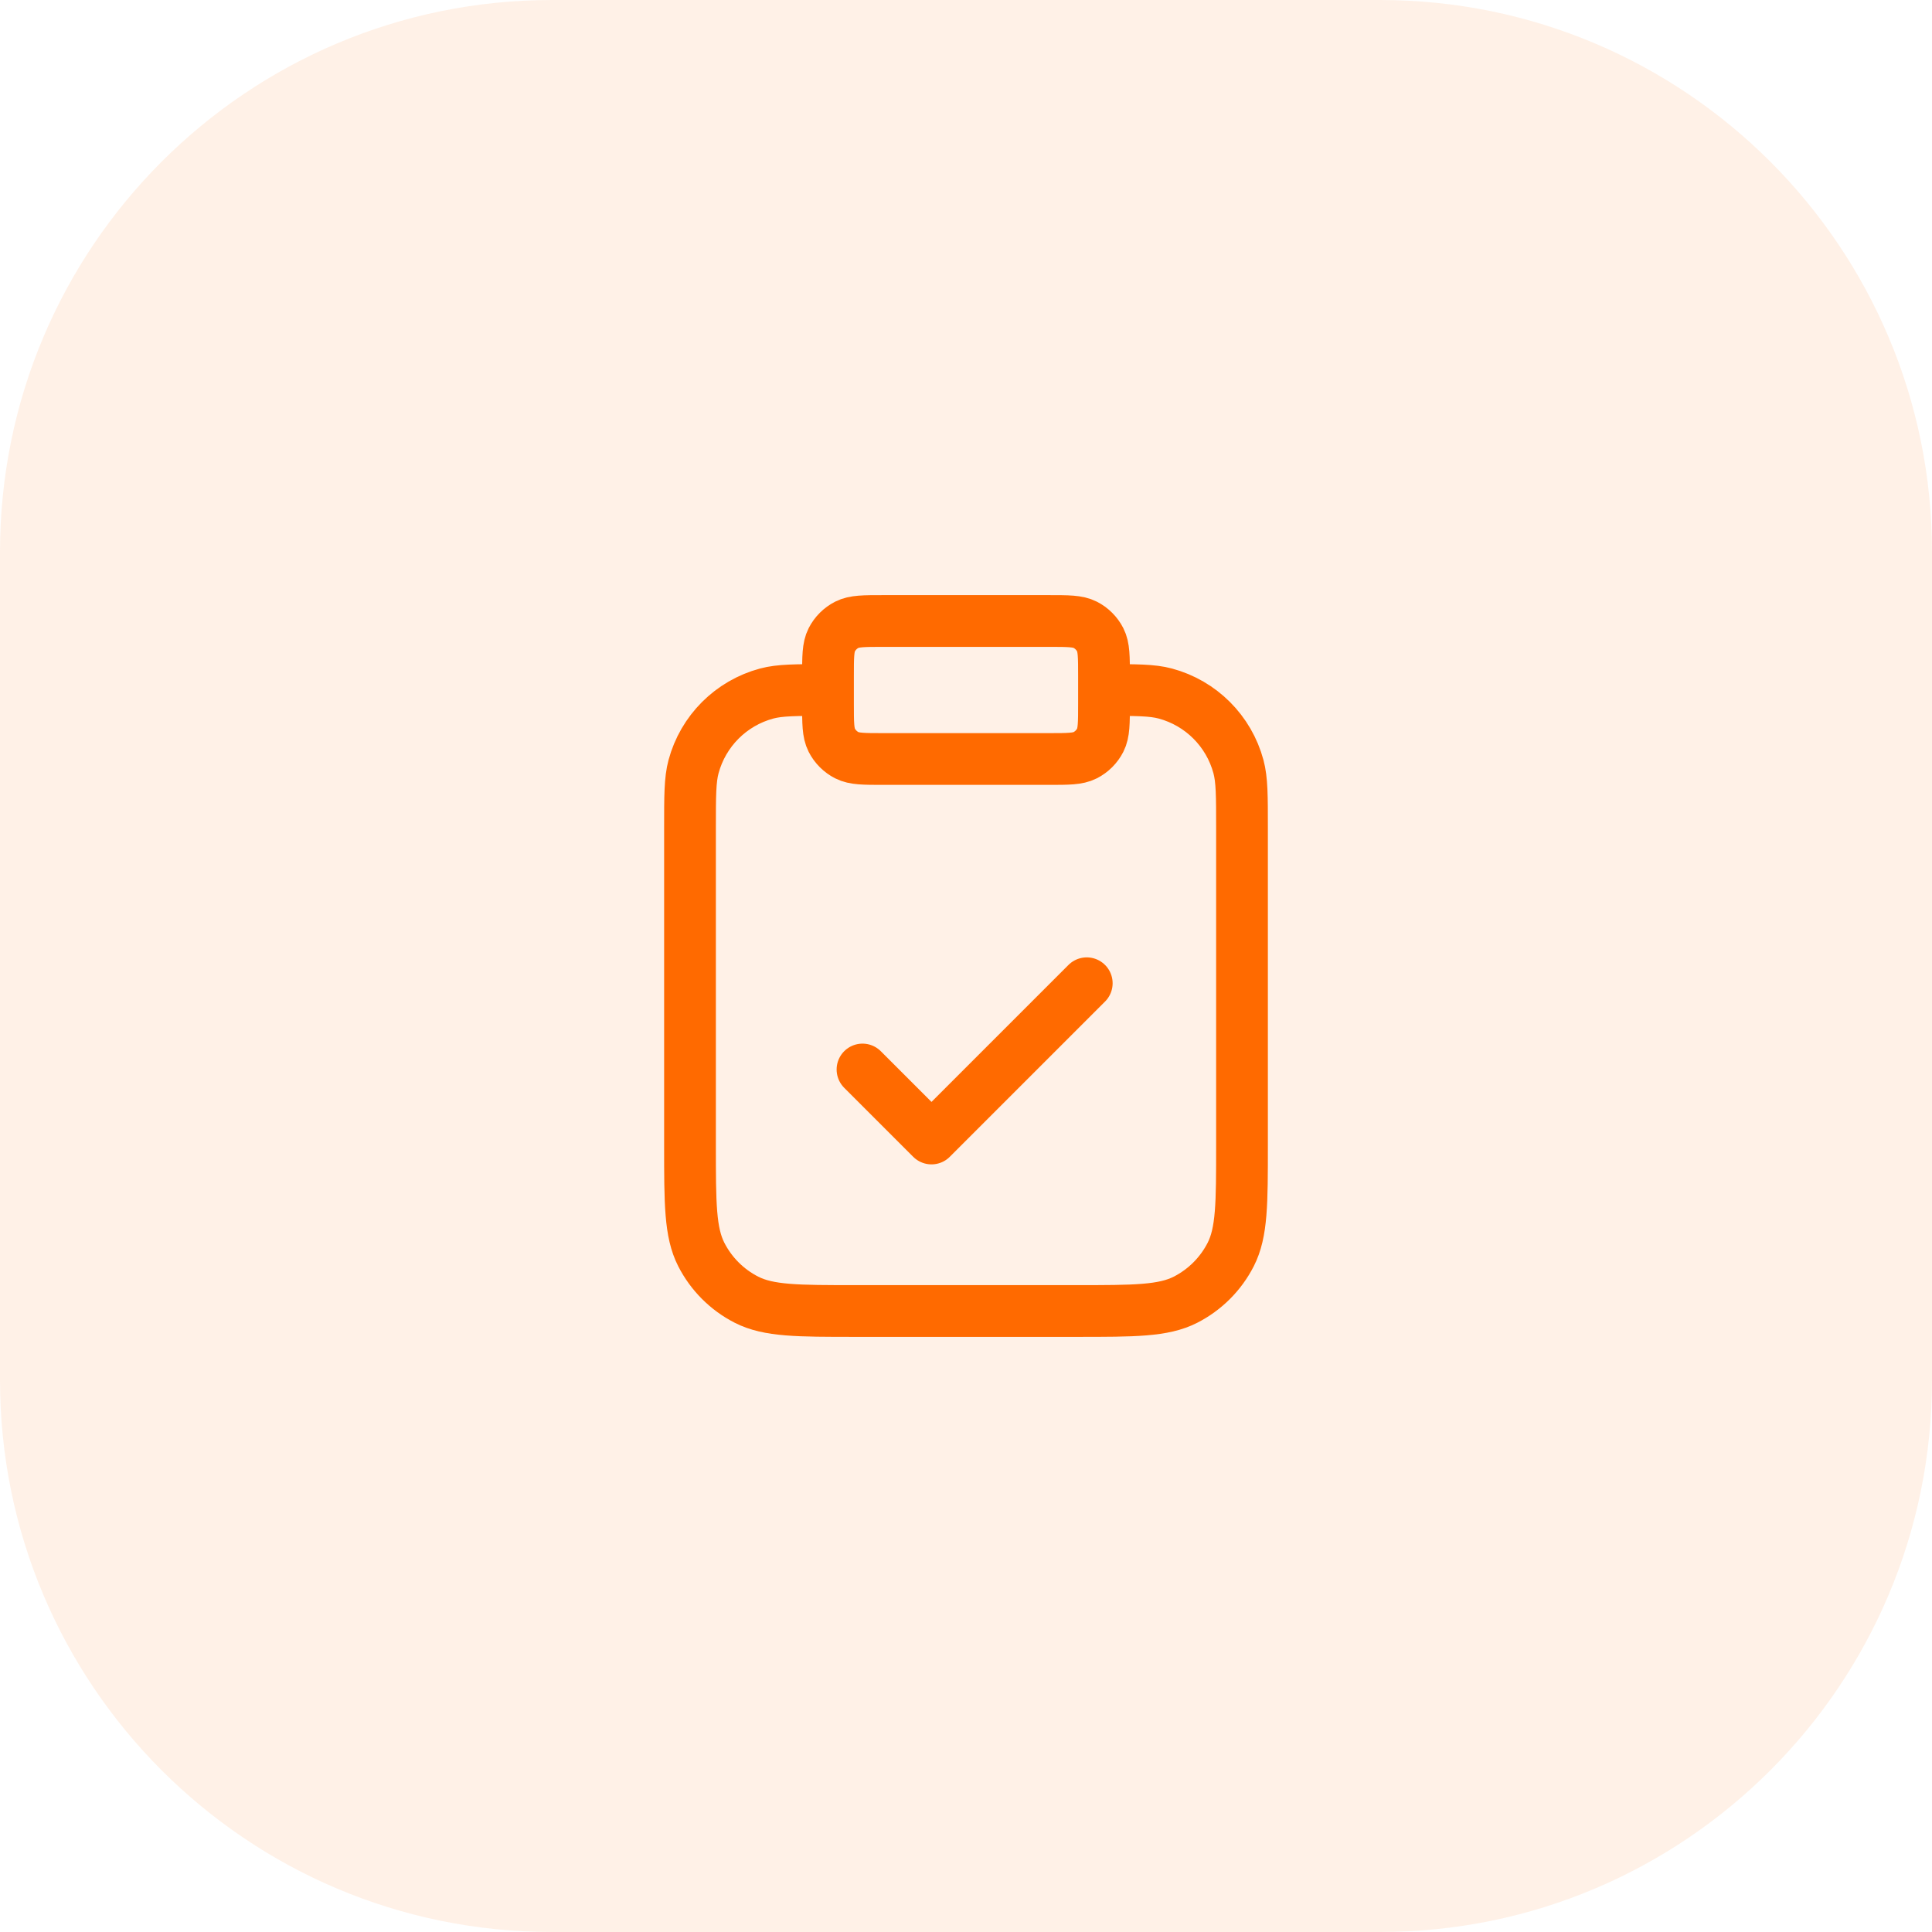
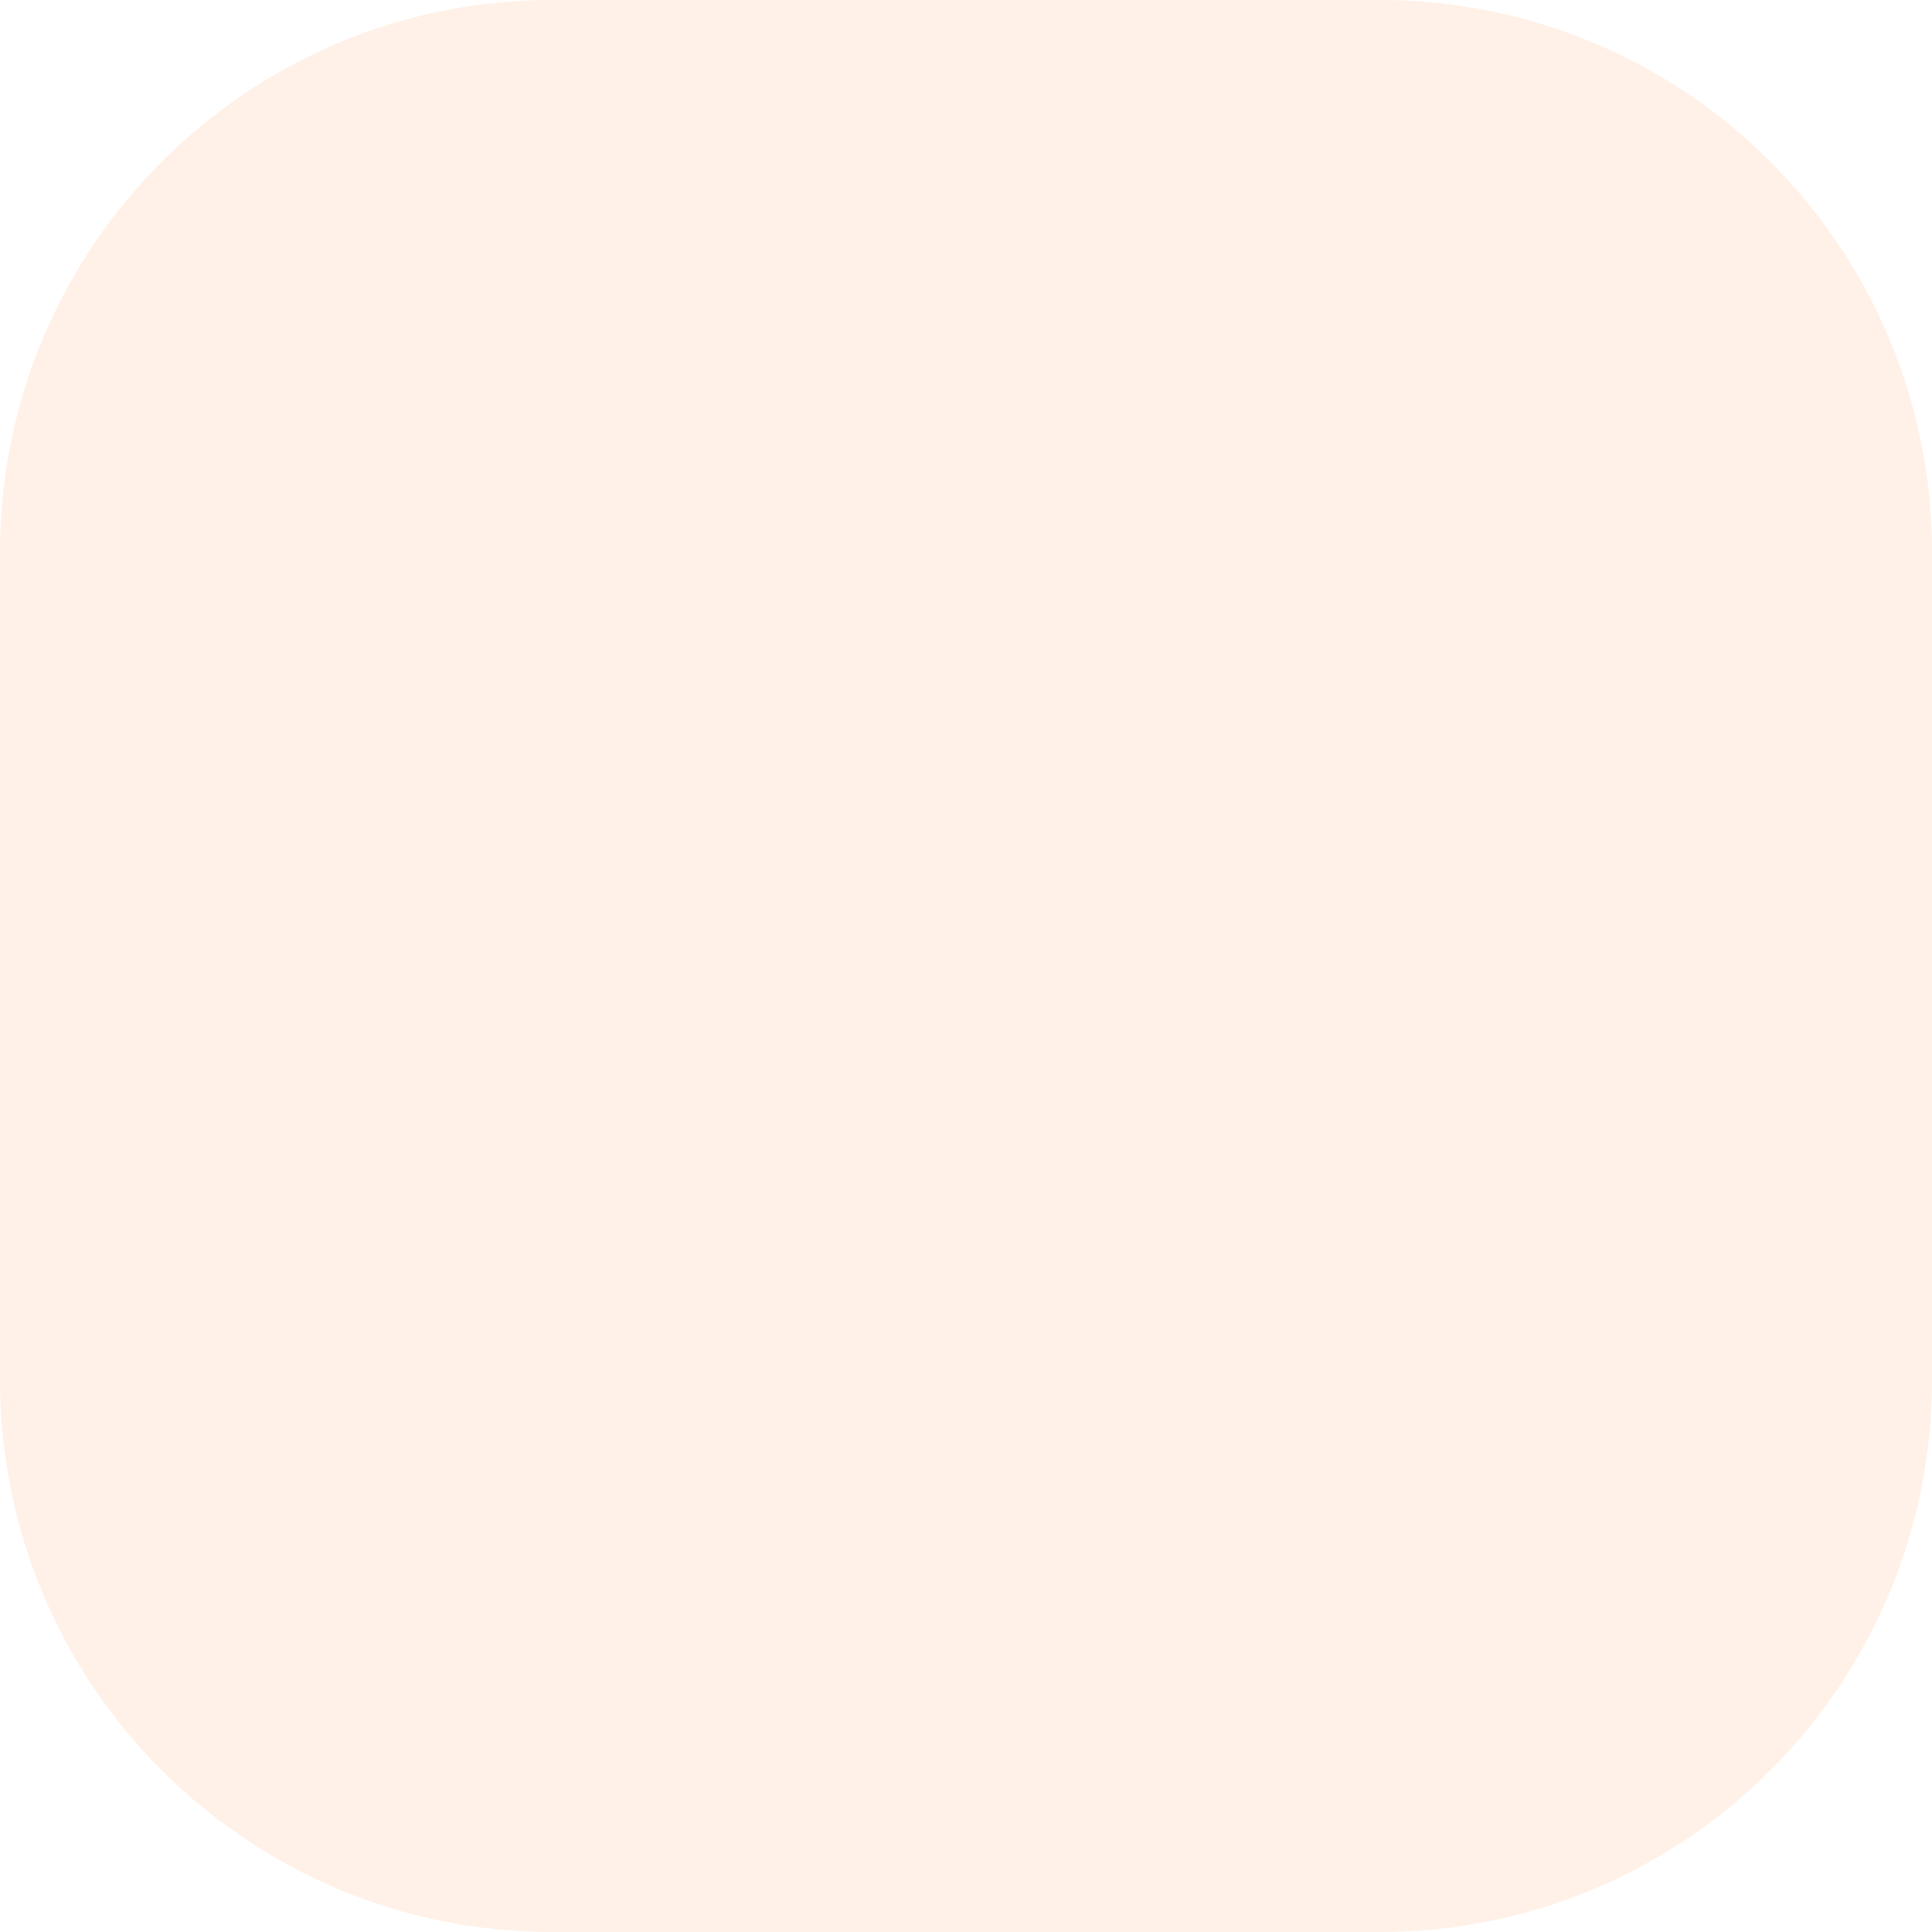
<svg xmlns="http://www.w3.org/2000/svg" width="56" height="56" viewBox="0 0 56 56" fill="none">
  <g clip-path="url(#clip0_103_1119)">
    <path d="M40 0H16C7.163 0 0 7.163 0 16V40C0 48.837 7.163 56 16 56H40C48.837 56 56 48.837 56 40V16C56 7.163 48.837 0 40 0Z" fill="#FE710E" fill-opacity="0.1" />
-     <path d="M32 20C32.93 20 33.395 20 33.776 20.102C34.812 20.38 35.62 21.188 35.898 22.224C36 22.605 36 23.07 36 24V33.2C36 34.88 36 35.72 35.673 36.362C35.385 36.926 34.926 37.385 34.362 37.673C33.72 38 32.88 38 31.2 38H24.8C23.12 38 22.28 38 21.638 37.673C21.073 37.385 20.615 36.926 20.327 36.362C20 35.72 20 34.88 20 33.2V24C20 23.07 20 22.605 20.102 22.224C20.38 21.188 21.188 20.38 22.224 20.102C22.605 20 23.07 20 24 20M25 31L27 33L31.5 28.5M25.6 22H30.4C30.96 22 31.24 22 31.454 21.891C31.642 21.795 31.795 21.642 31.891 21.454C32 21.24 32 20.96 32 20.4V19.6C32 19.04 32 18.76 31.891 18.546C31.795 18.358 31.642 18.205 31.454 18.109C31.24 18 30.96 18 30.4 18H25.6C25.04 18 24.76 18 24.546 18.109C24.358 18.205 24.205 18.358 24.109 18.546C24 18.76 24 19.04 24 19.6V20.4C24 20.96 24 21.24 24.109 21.454C24.205 21.642 24.358 21.795 24.546 21.891C24.76 22 25.04 22 25.6 22Z" stroke="#FF6A00" stroke-width="1.5" stroke-linecap="round" stroke-linejoin="round" />
  </g>
  <defs>
    <clipPath id="clip0_103_1119">
      <rect width="56" height="56" fill="white" />
    </clipPath>
  </defs>
</svg>